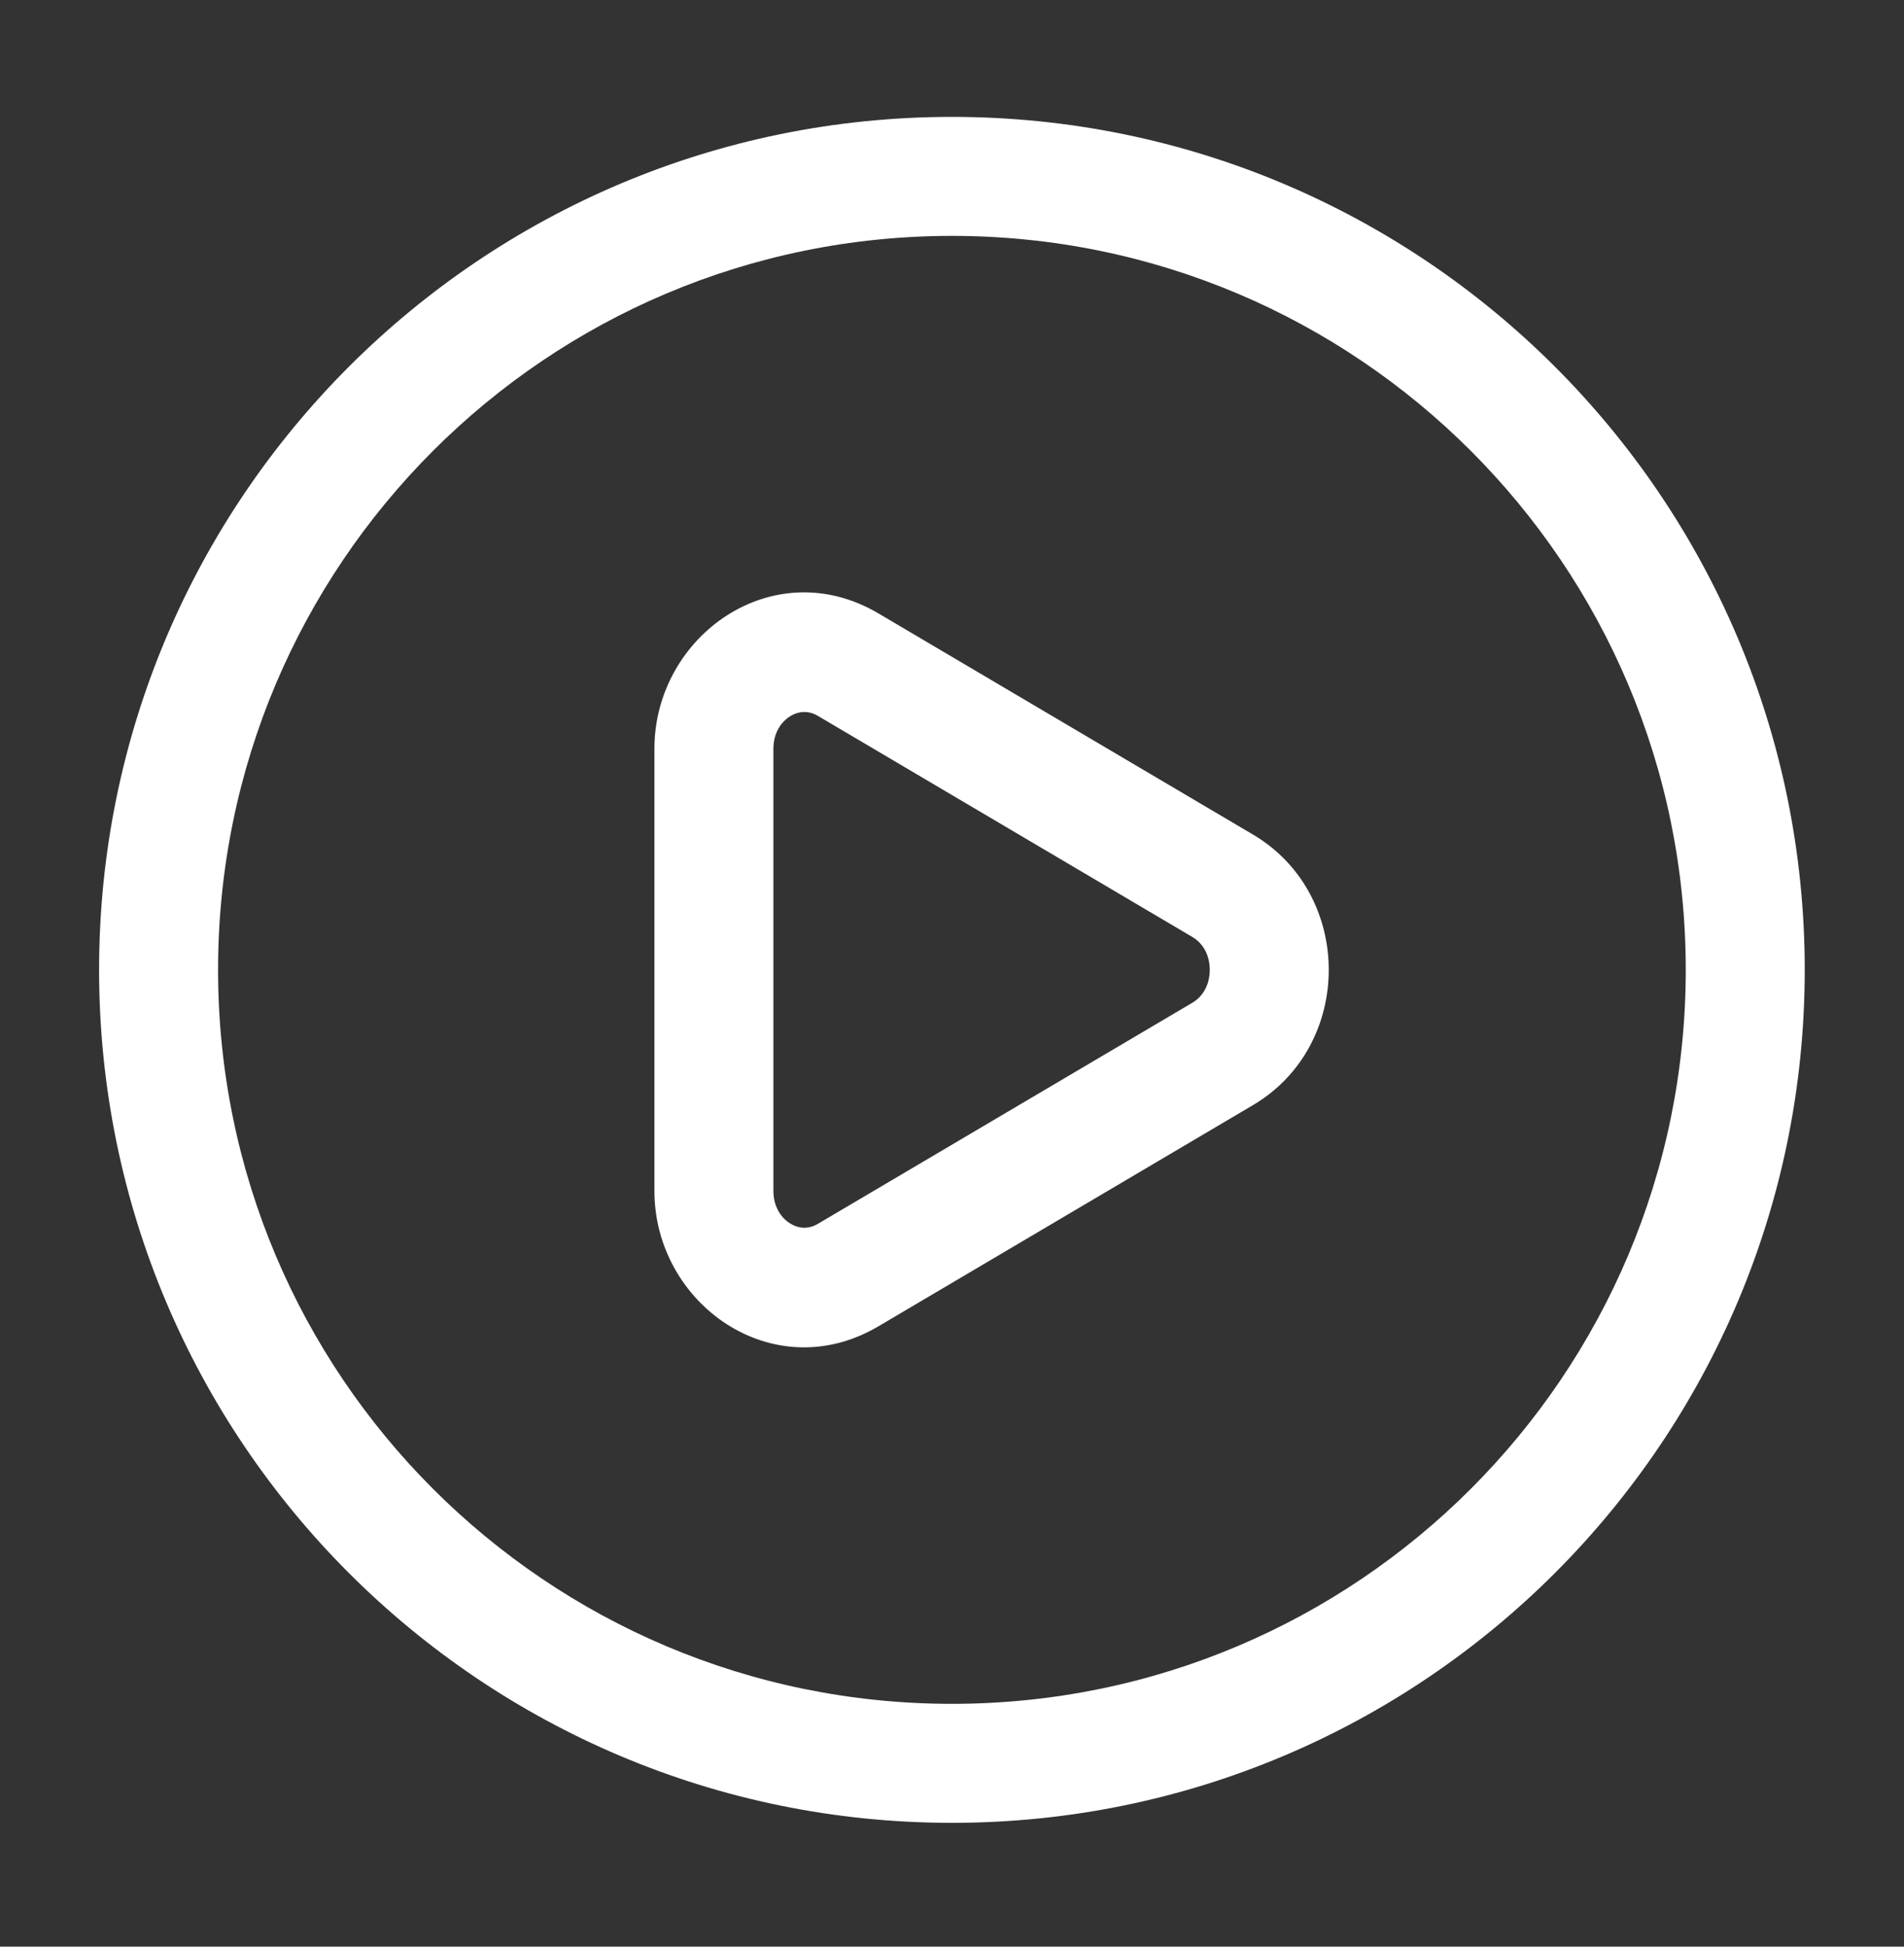
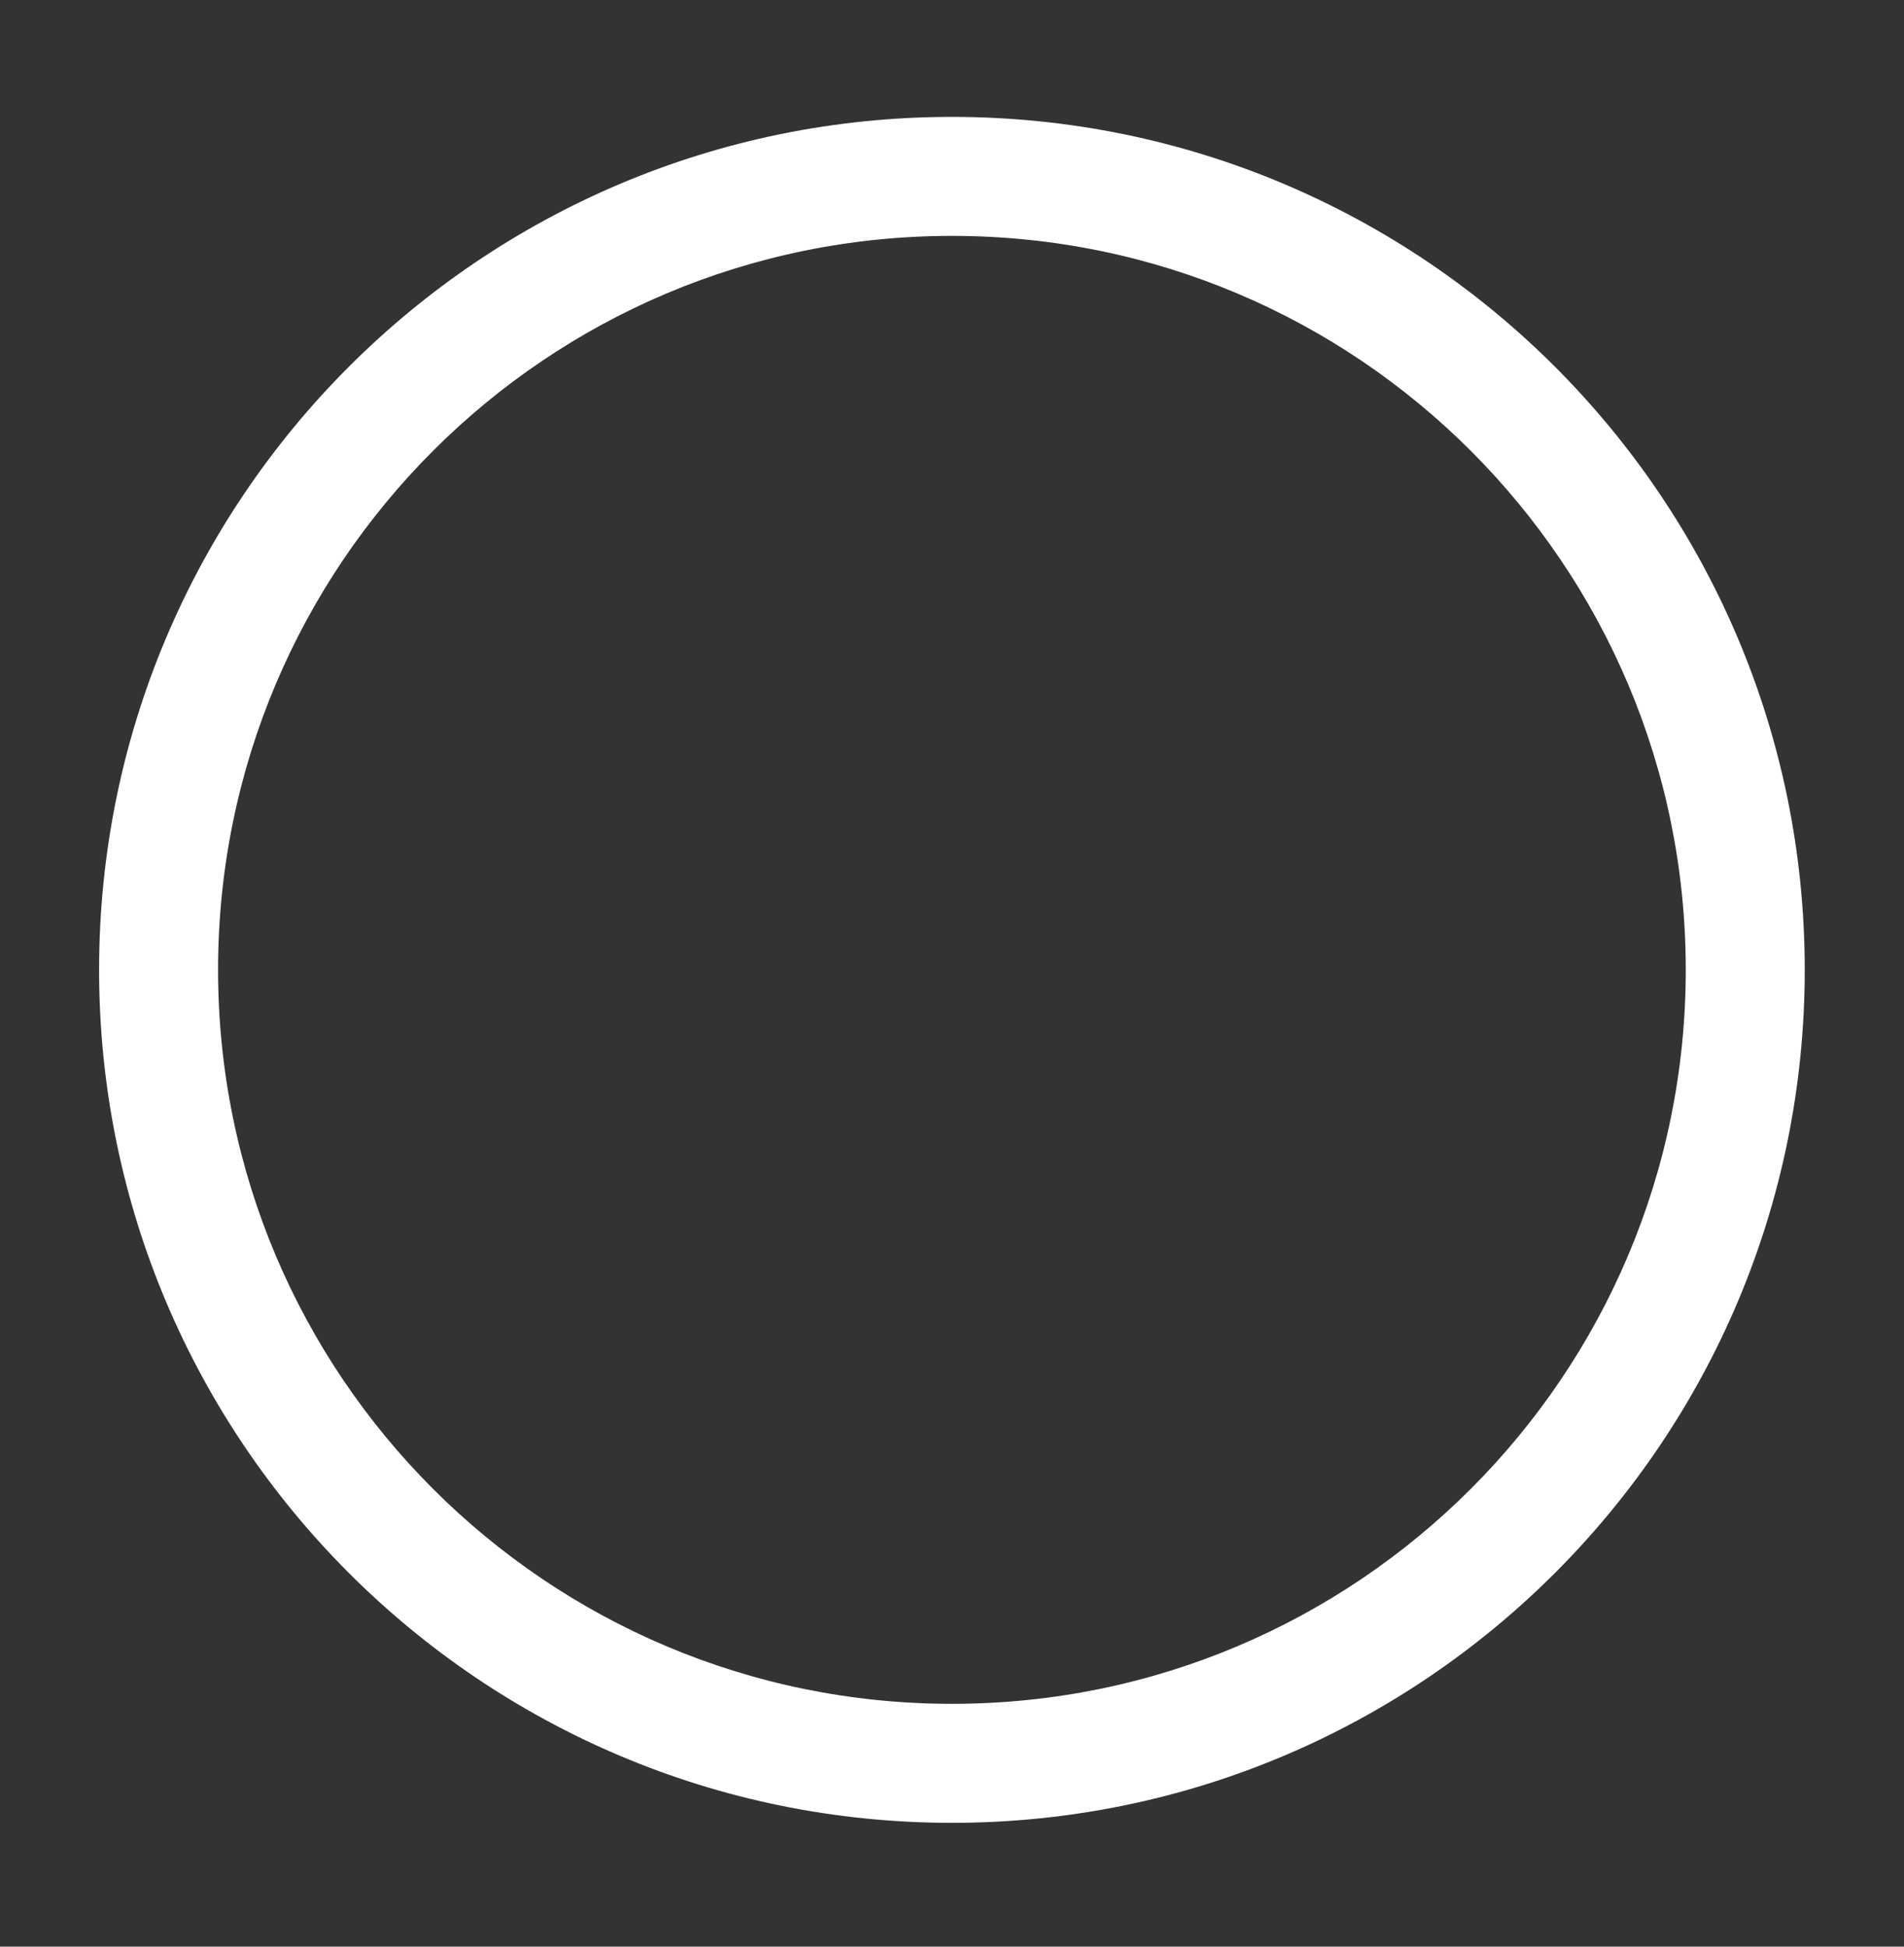
<svg xmlns="http://www.w3.org/2000/svg" width="45" height="46" viewBox="0 0 45 46" fill="none">
  <rect x="0" y="0" width="45" height="46" fill="#333333" stroke="none" />
-   <path fill-rule="evenodd" clip-rule="evenodd" d="M20.763 14.496C18.272 13.025 15.467 15.025 15.467 17.693V28.143C15.467 30.811 18.272 32.811 20.763 31.34L29.614 26.114C32.001 24.705 32.001 21.131 29.614 19.721L20.763 14.496ZM18.279 17.693C18.279 17.32 18.46 17.06 18.672 16.927C18.878 16.799 19.108 16.785 19.333 16.918L28.184 22.143C28.433 22.29 28.592 22.571 28.592 22.918C28.592 23.265 28.433 23.546 28.184 23.693L19.333 28.918C19.108 29.051 18.878 29.037 18.672 28.909C18.46 28.776 18.279 28.515 18.279 28.143V17.693Z" fill="white" />
  <path fill-rule="evenodd" clip-rule="evenodd" d="M22.498 2.762C11.366 2.762 2.342 11.786 2.342 22.918C2.342 34.05 11.366 43.074 22.498 43.074C33.63 43.074 42.654 34.05 42.654 22.918C42.654 11.786 33.63 2.762 22.498 2.762ZM5.154 22.918C5.154 13.339 12.919 5.574 22.498 5.574C32.077 5.574 39.842 13.339 39.842 22.918C39.842 32.497 32.077 40.262 22.498 40.262C12.919 40.262 5.154 32.497 5.154 22.918Z" fill="white" />
</svg>